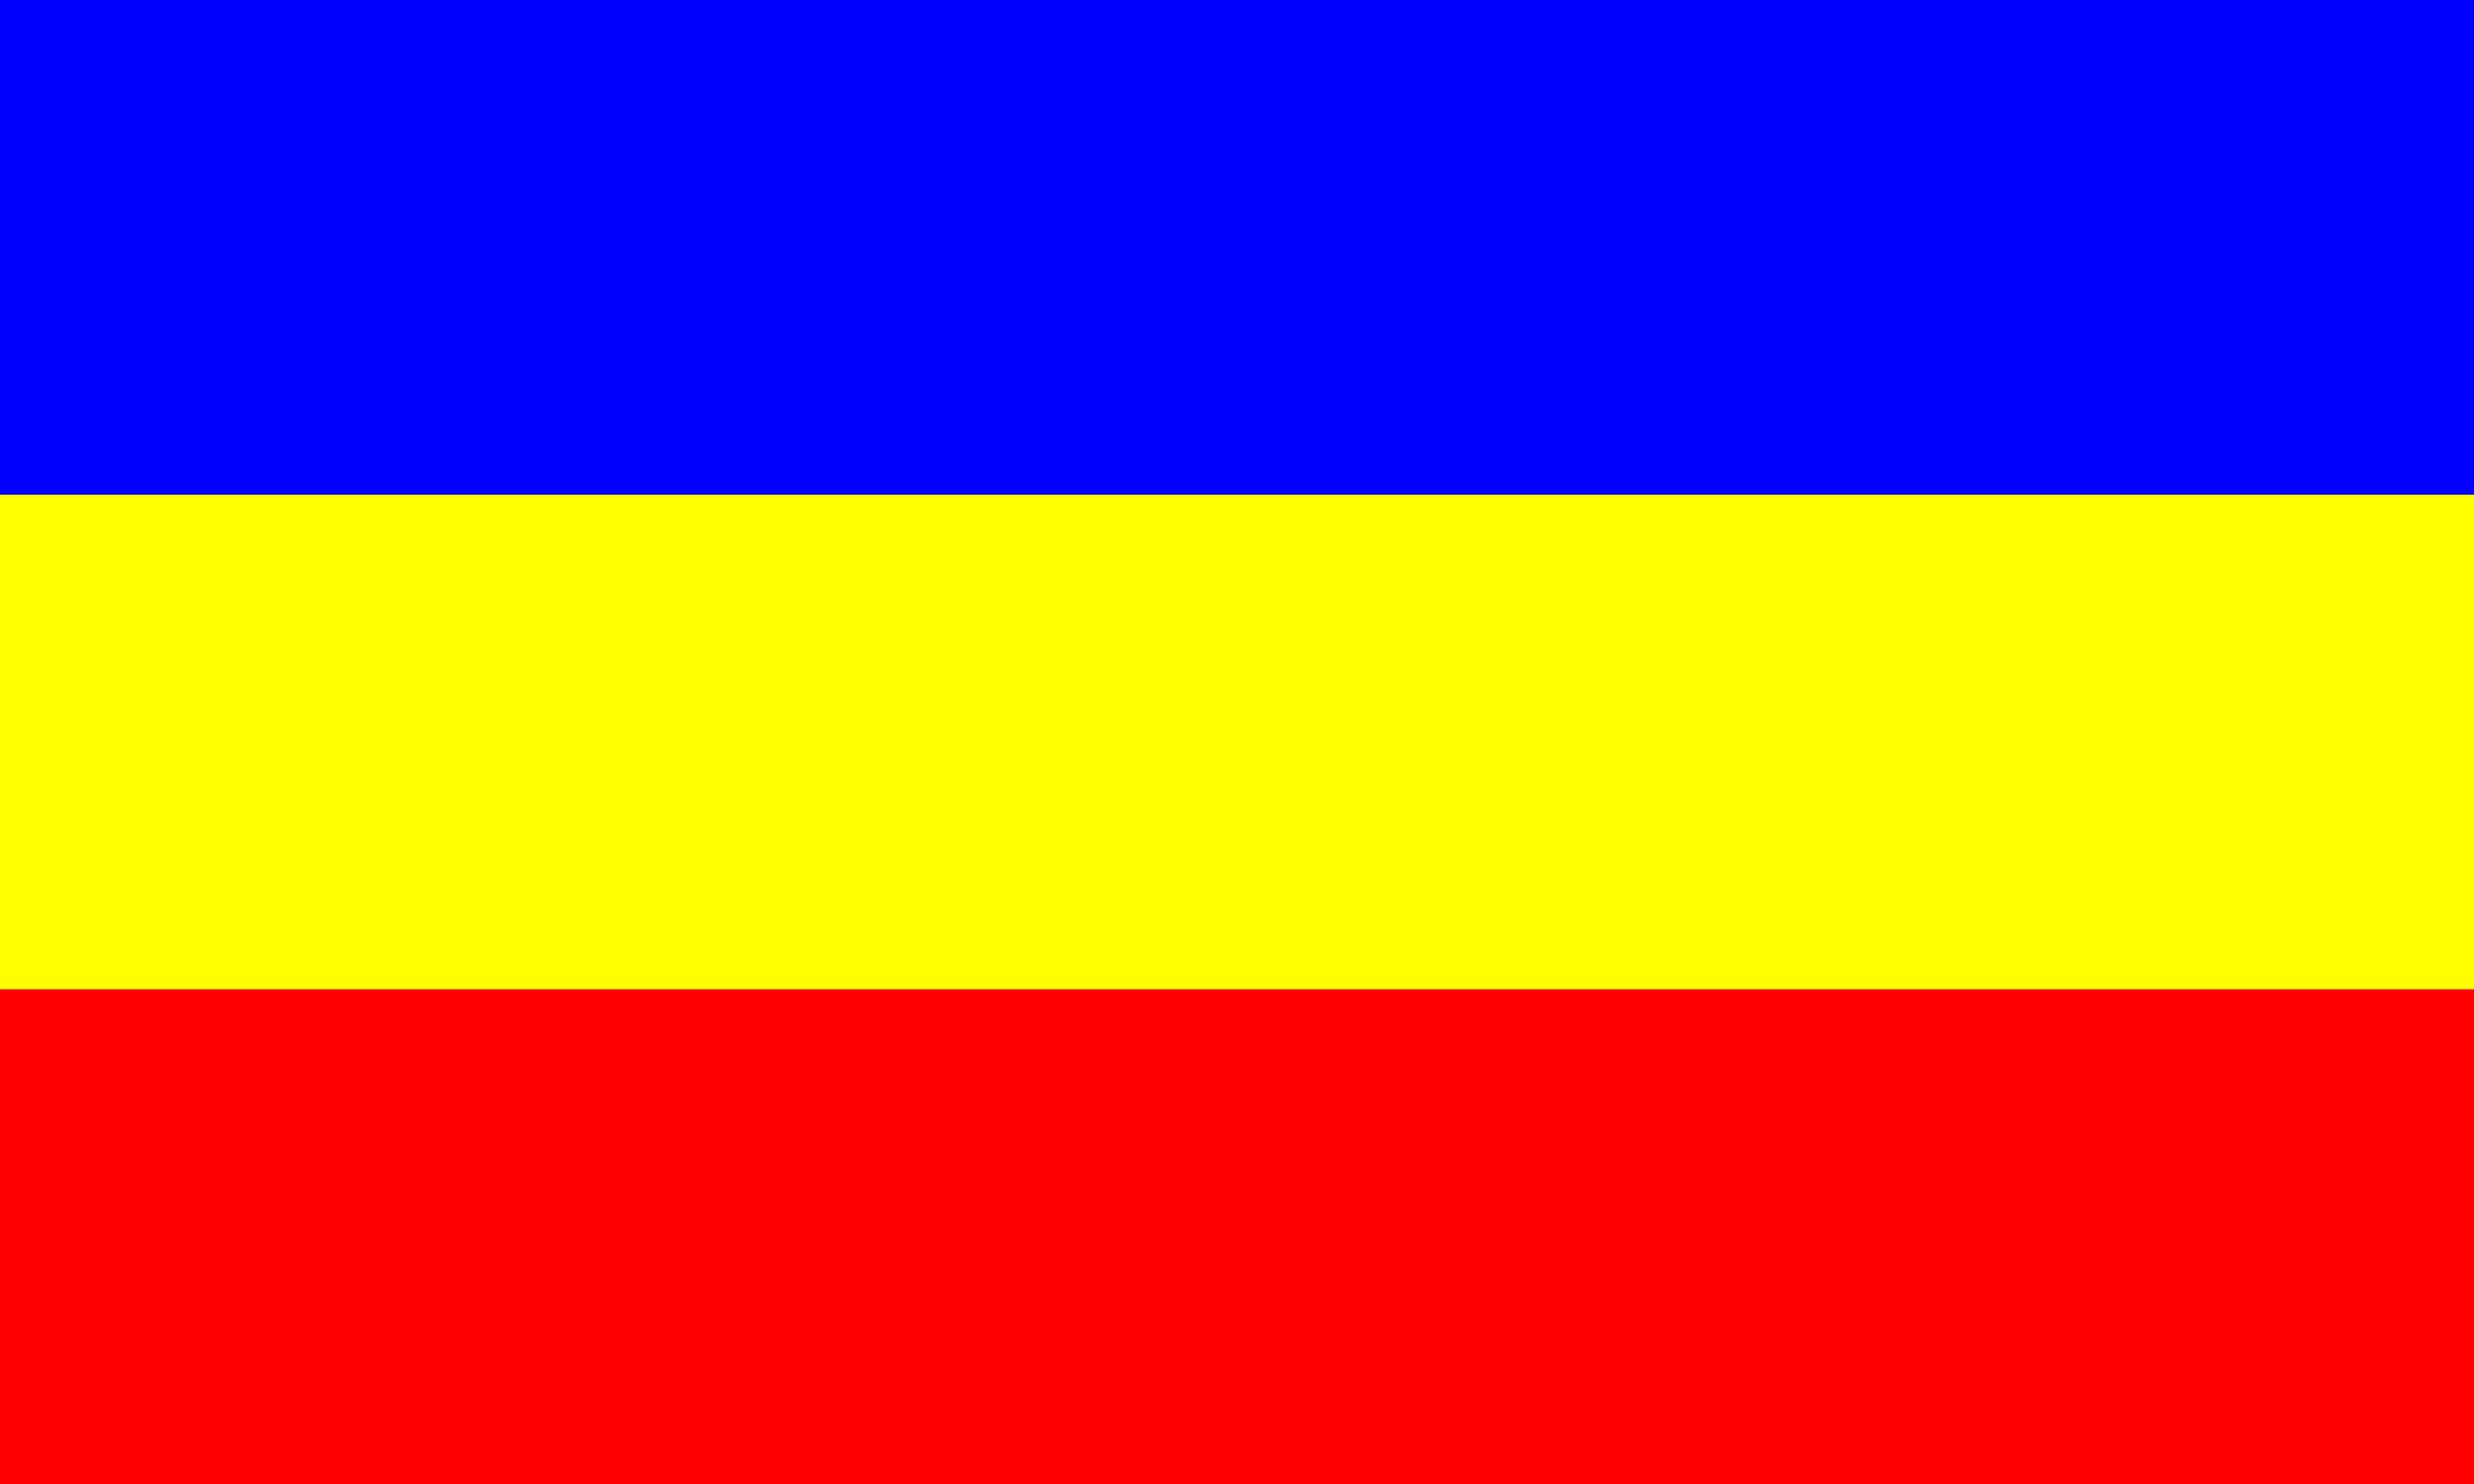
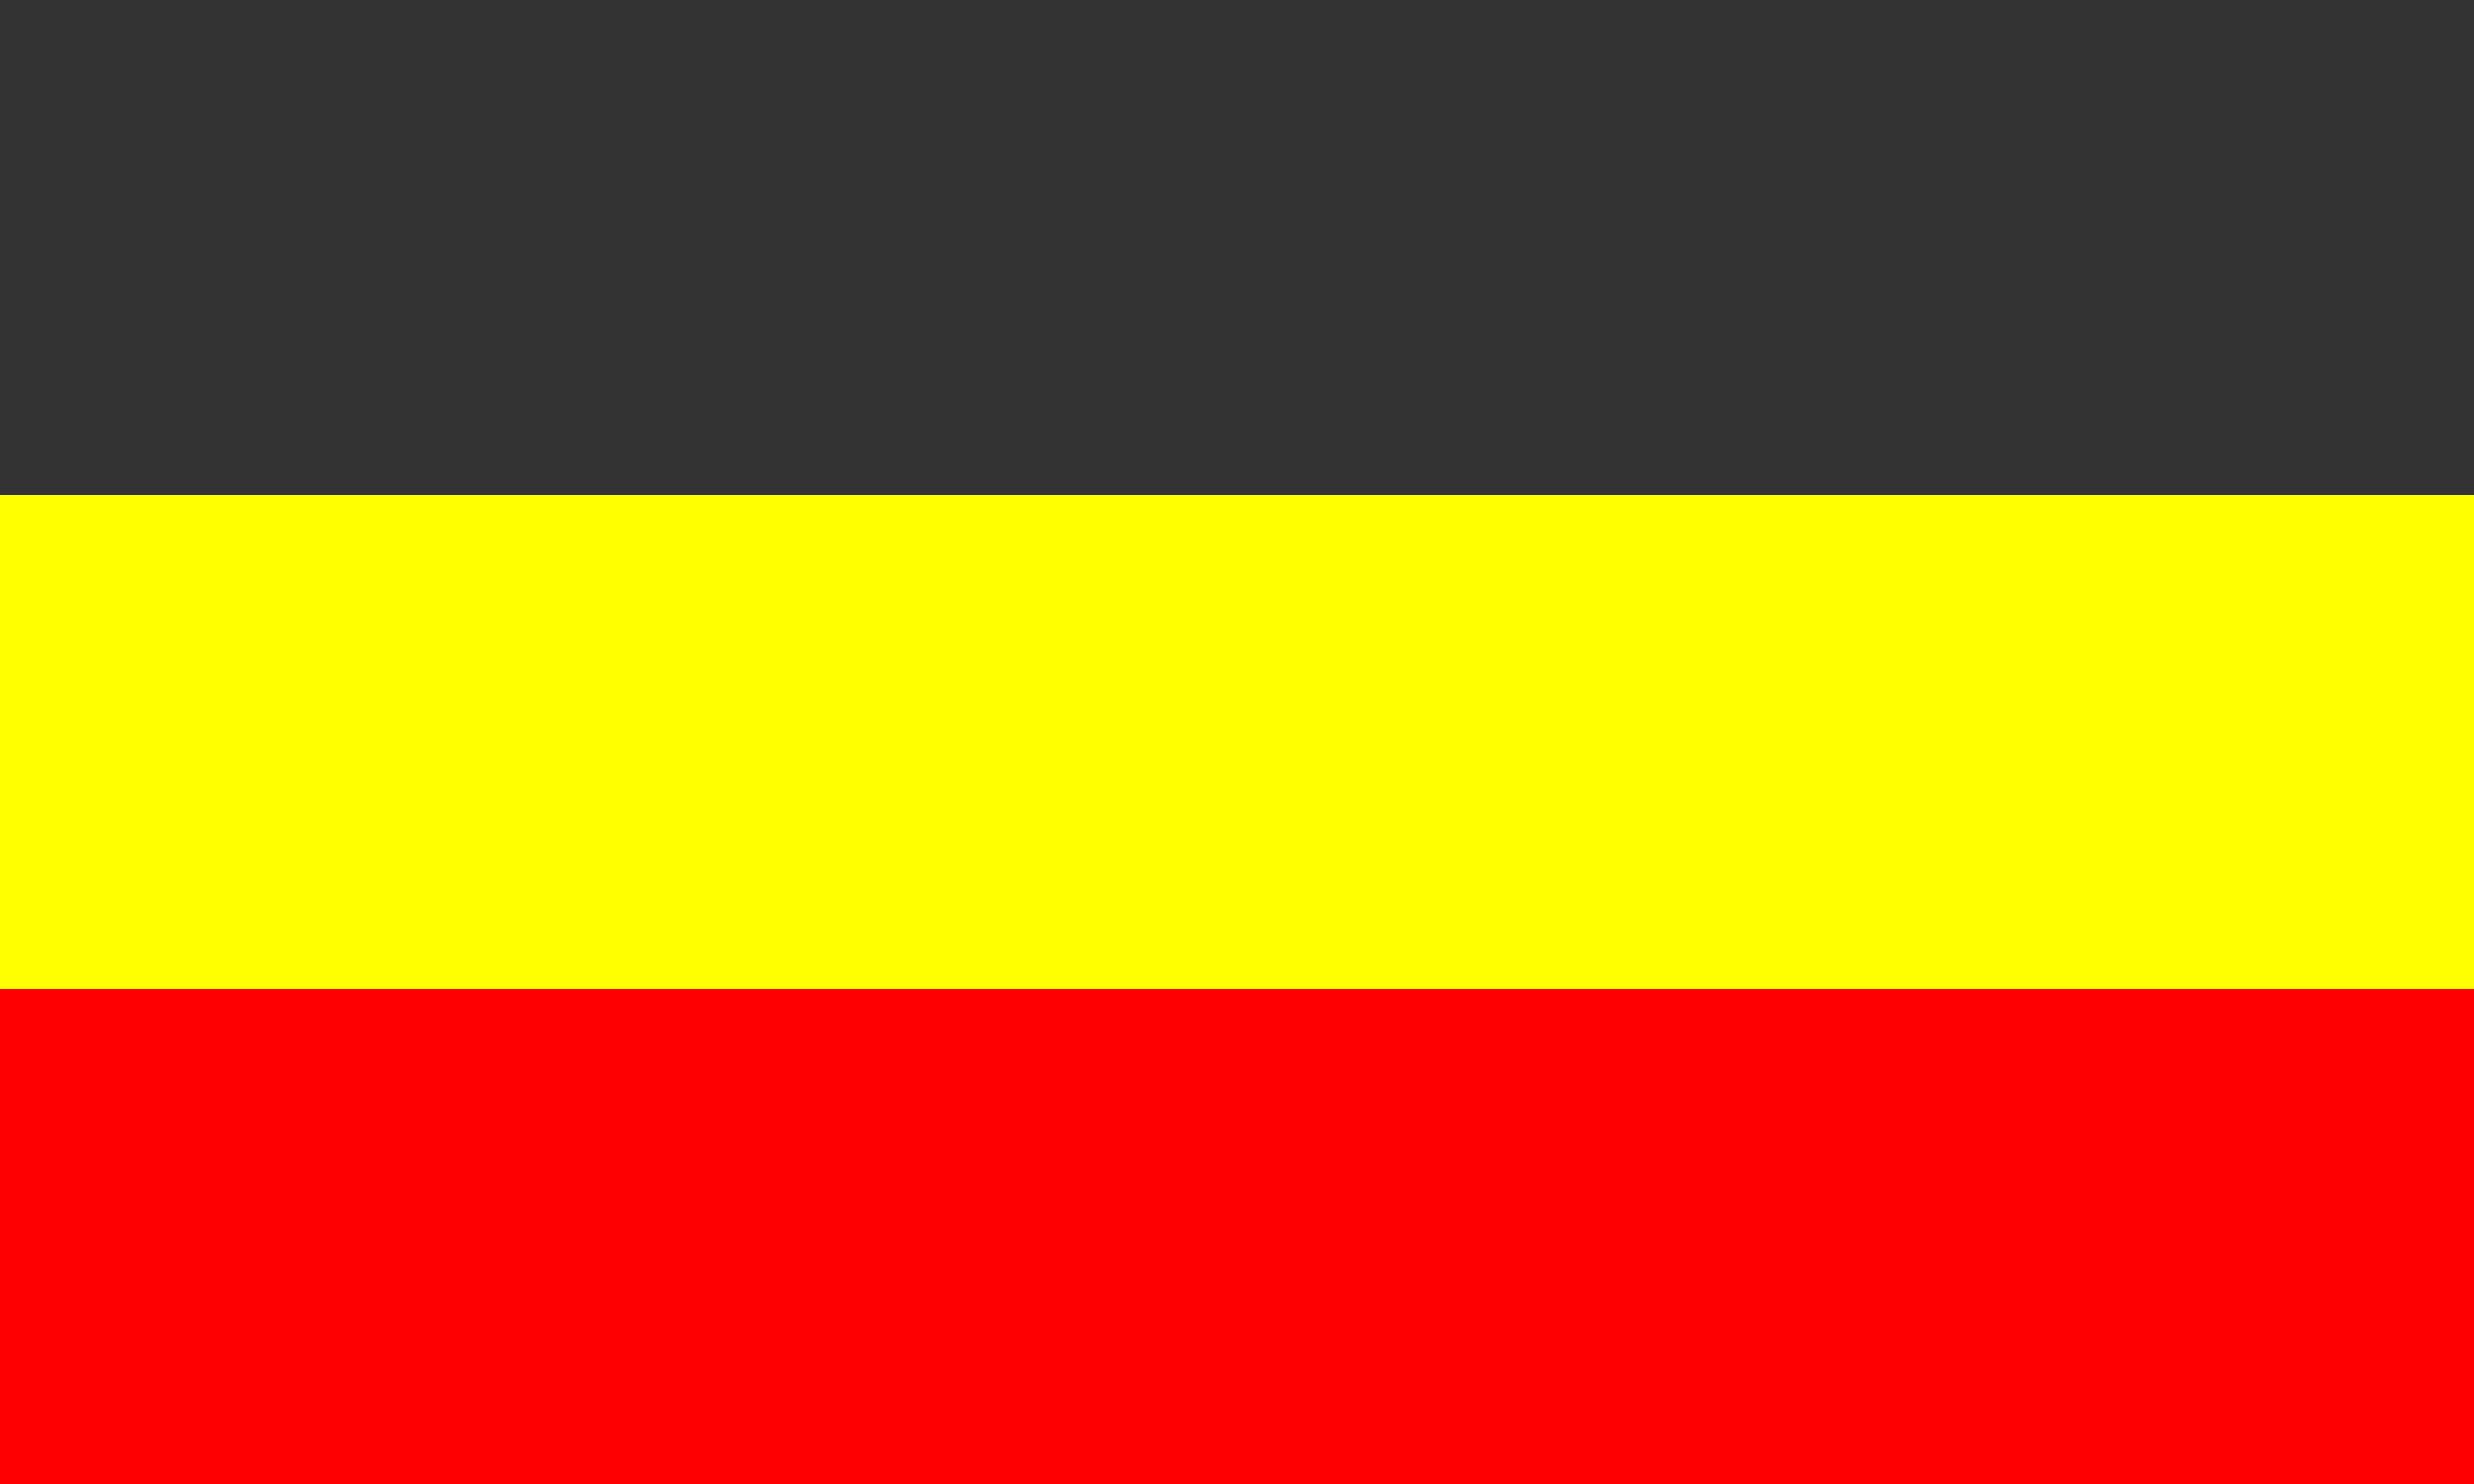
<svg xmlns="http://www.w3.org/2000/svg" version="1.1" width="500" height="300" id="Mecklenburg_1946_1952_flag_svg">
  <rect width="100%" height="100%" fill="#333333" stroke="none" />
  <desc>Flag of Mecklenburg-Western Pomerania 1946-1952</desc>
  <rect y="200" height="100" width="500" fill="#f00" />
  <rect y="100" height="100" width="500" fill="#ff0" />
-   <rect height="100" width="500" fill="#00f" />
</svg>